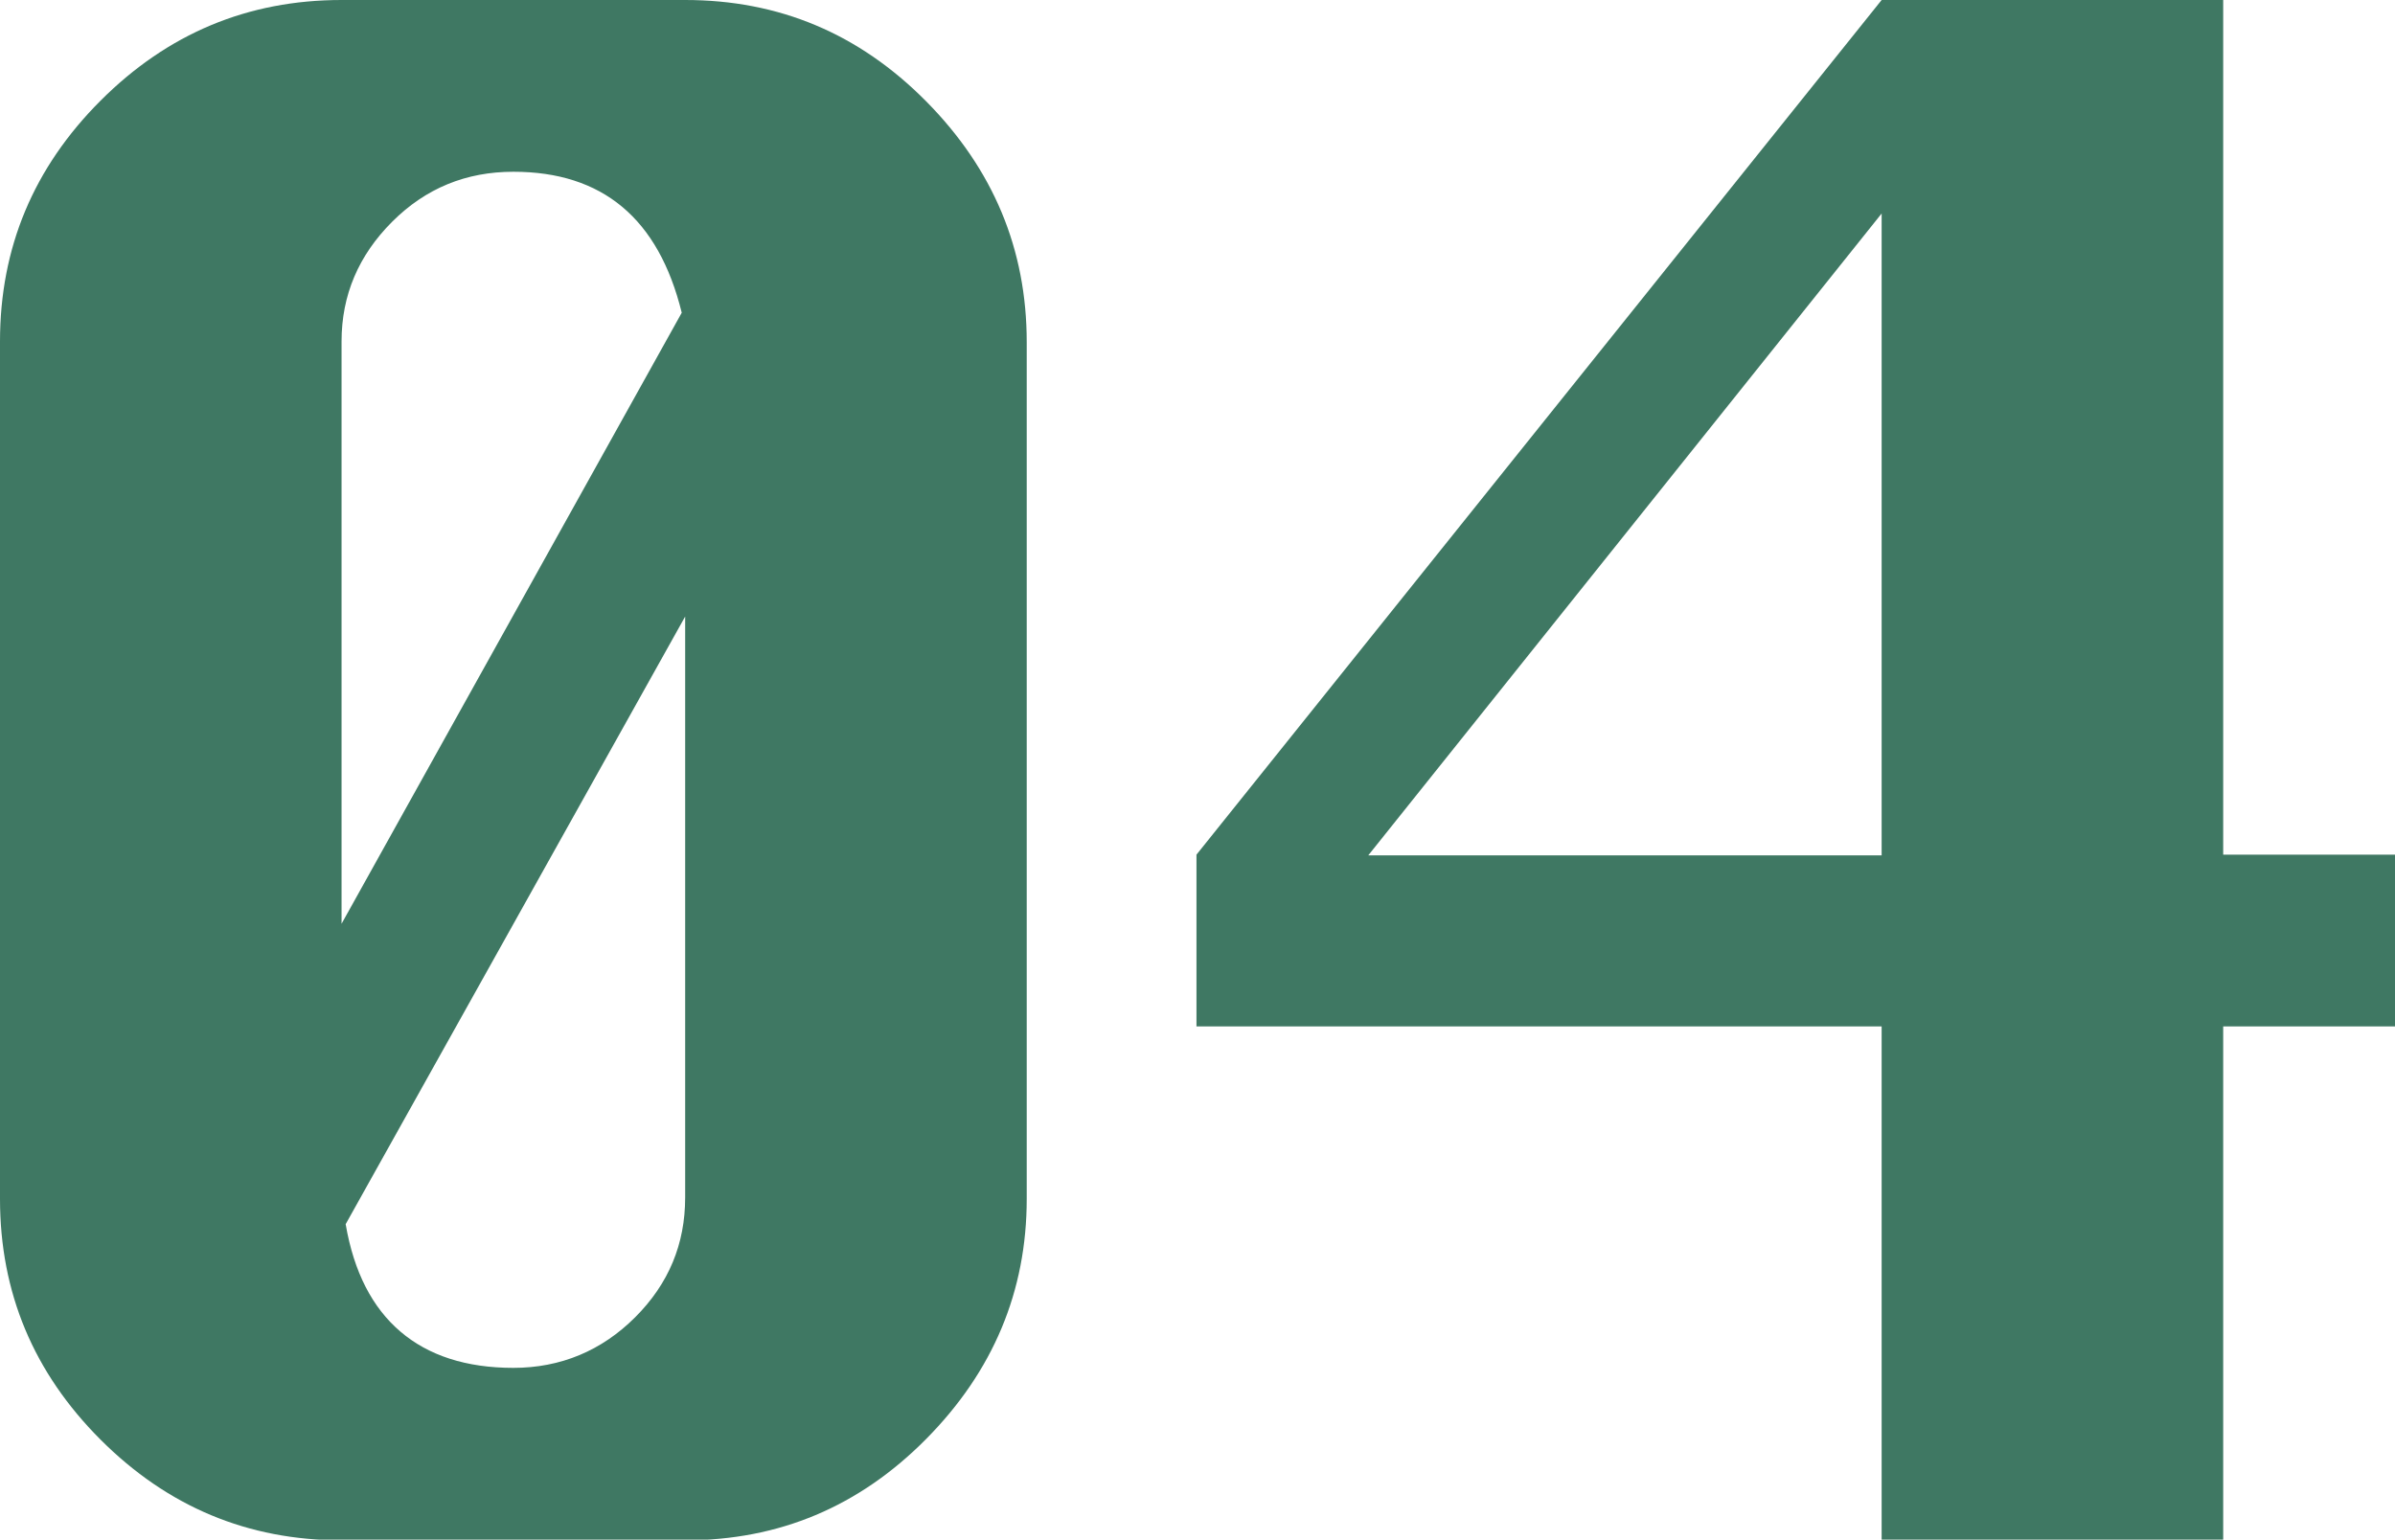
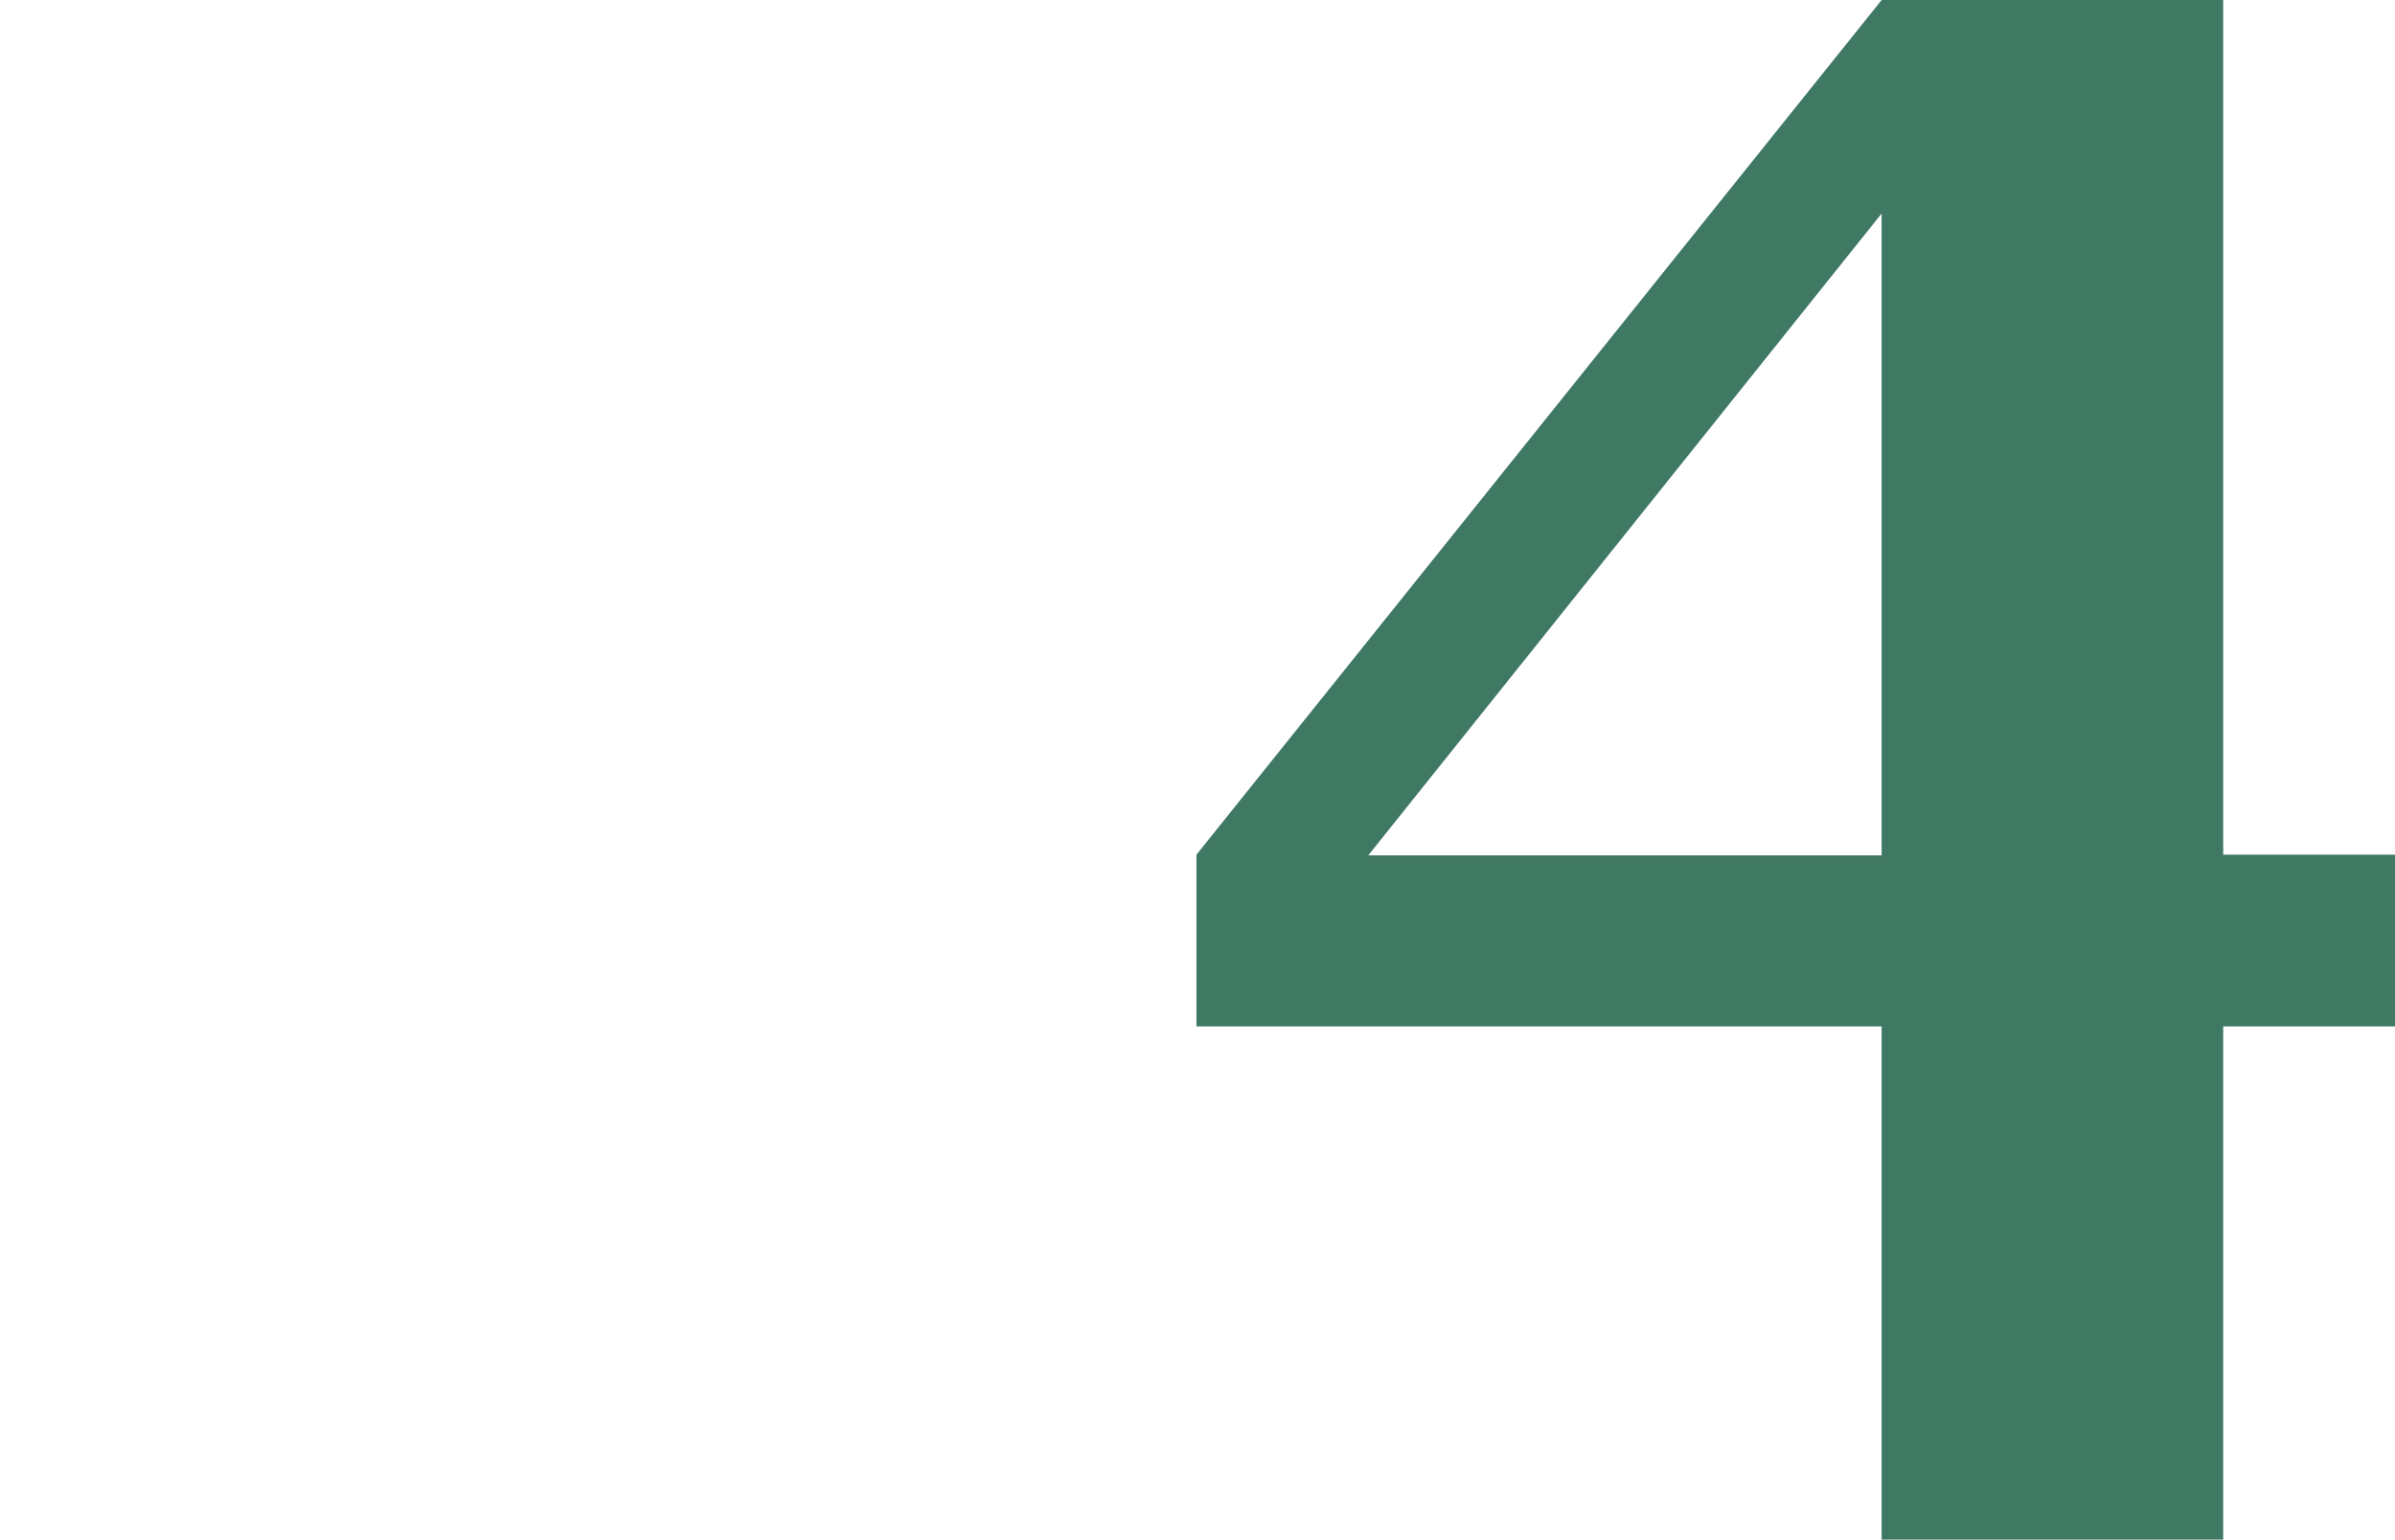
<svg xmlns="http://www.w3.org/2000/svg" id="_レイヤー_2" viewBox="0 0 34.99 22.5">
  <defs>
    <style>.cls-1{fill:#3f7863;}</style>
  </defs>
  <g id="_レイヤー_5">
    <g>
-       <path class="cls-1" d="M4.99,0h5.02c1.37,0,2.54,.49,3.52,1.48s1.47,2.16,1.47,3.52v12.52c0,1.35-.49,2.52-1.47,3.51s-2.15,1.48-3.52,1.48H4.99c-1.37,0-2.54-.49-3.52-1.47s-1.47-2.15-1.47-3.52V4.99C0,3.62,.49,2.45,1.47,1.47S3.62,0,4.99,0Zm4.97,4.57c-.34-1.38-1.16-2.06-2.46-2.06-.69,0-1.28,.24-1.77,.73s-.74,1.07-.74,1.75V13.5L9.96,4.57Zm-4.91,13.32c.12,.7,.39,1.22,.8,1.57s.96,.53,1.65,.53,1.29-.25,1.78-.74,.73-1.07,.73-1.75V9.01l-4.96,8.88Z" />
      <path class="cls-1" d="M27.49,22.5v-7.5h-10.01v-2.51L27.49,0h4.99V12.49h2.51v2.51h-2.51v7.5h-4.99Zm0-10.01V3.12l-7.5,9.38h7.5Z" />
    </g>
  </g>
</svg>